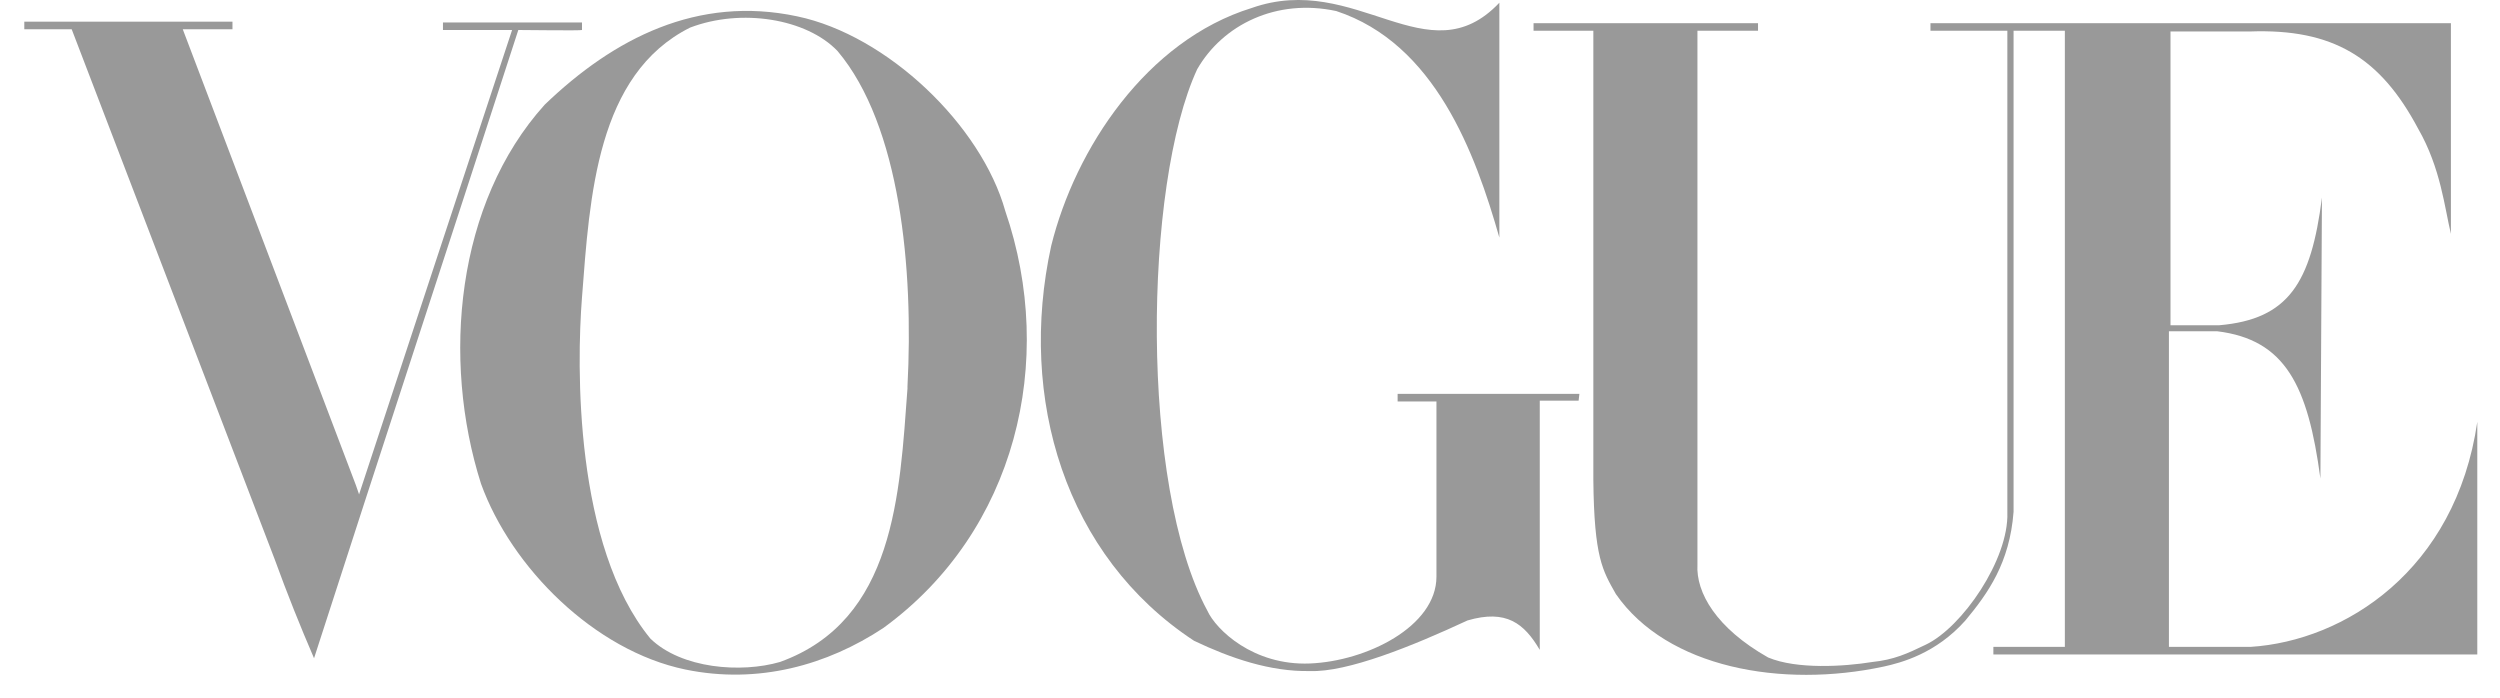
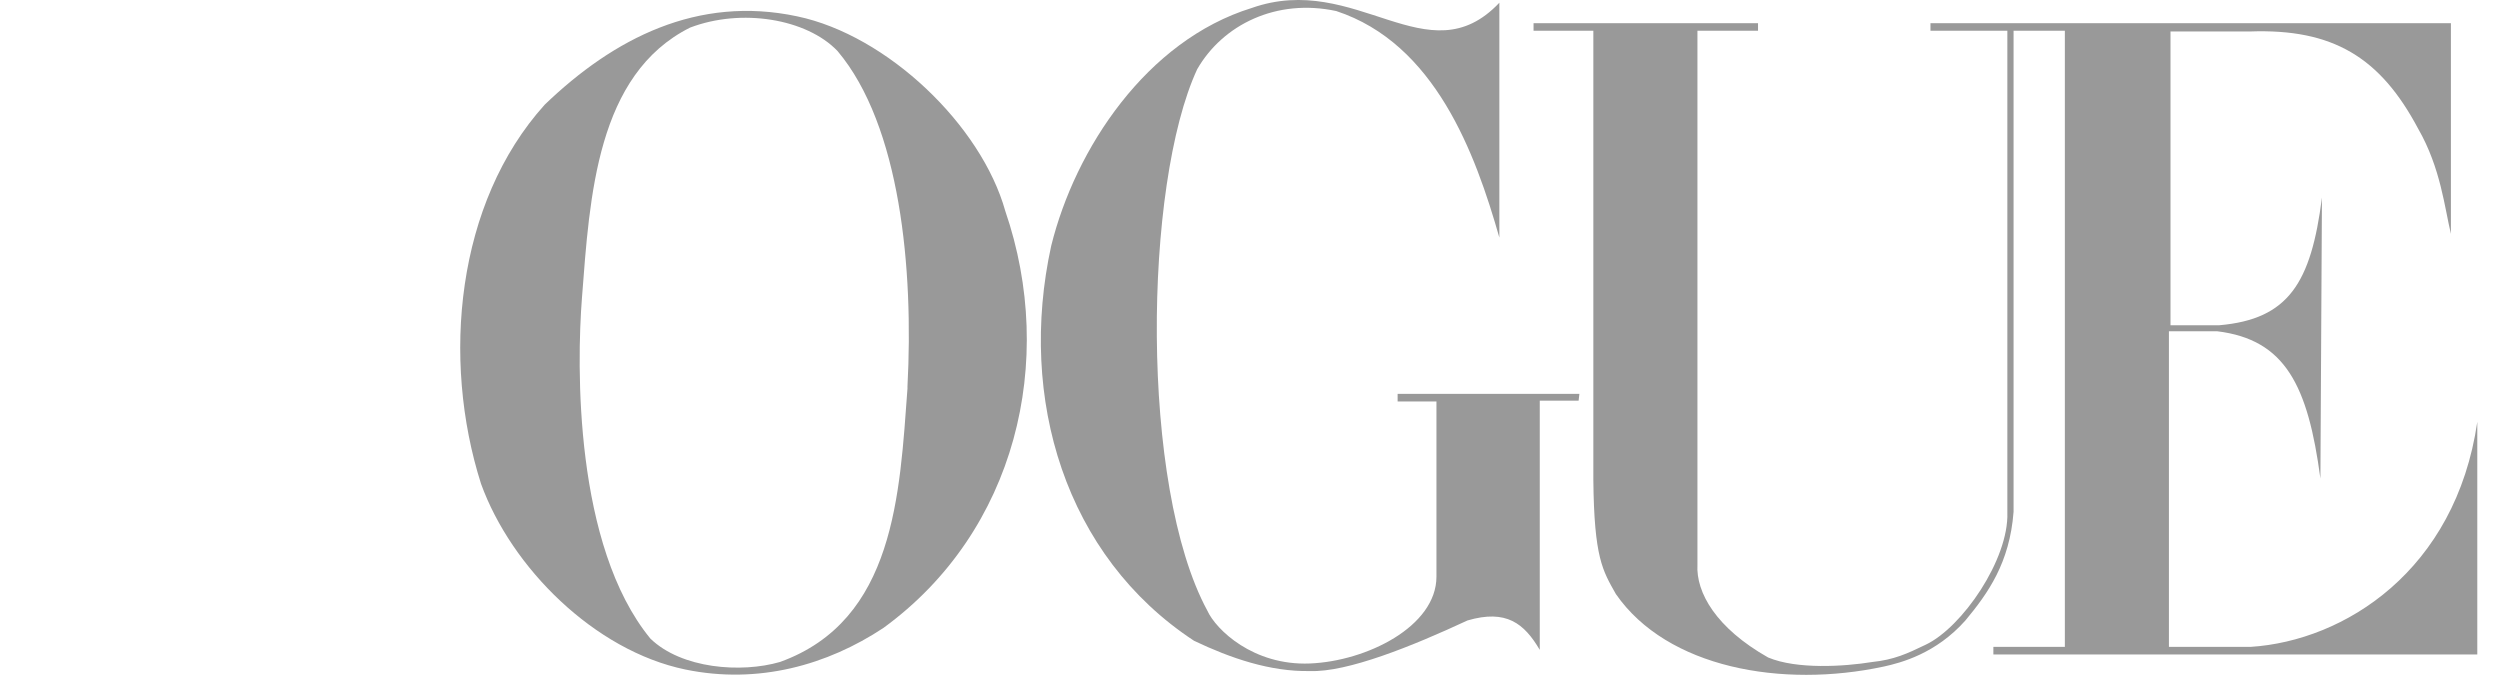
<svg xmlns="http://www.w3.org/2000/svg" width="86" height="24" viewBox="0 0 86 24" fill="none">
  <path d="M79.822 16.461C79.394 13.266 78.619 11.681 76.268 11.395C75.867 11.395 74.932 11.395 74.611 11.395C74.611 11.993 74.611 19.604 74.611 22.253C75.84 22.253 76.161 22.253 77.417 22.253C80.65 22.046 84.471 19.63 85.219 14.512C85.219 17.11 85.219 19.76 85.219 22.513H68.572V22.253H71.031C71.031 14.954 71.031 8.226 71.031 1.057H69.267C69.267 6.849 69.267 11.577 69.267 17.604C69.133 19.37 68.385 20.409 67.61 21.344C66.595 22.487 65.393 22.799 64.805 22.929C61.304 23.682 57.35 22.981 55.586 20.435C55.132 19.63 54.838 19.188 54.811 16.513V1.057H52.754V0.797C55.399 0.797 57.777 0.797 60.476 0.797V1.057H58.392V19.422C58.338 20.383 59.033 21.604 60.823 22.617C61.812 23.033 63.442 22.929 64.404 22.773C65.152 22.695 65.606 22.487 66.248 22.176C67.504 21.578 69.107 19.24 69.053 17.63C69.053 11.369 69.053 1.057 69.053 1.057H66.408C66.408 0.771 66.408 1.057 66.408 0.797H84.311V8.044C84.097 7.161 83.963 5.784 83.188 4.434C81.879 1.966 80.249 0.979 77.39 1.083H74.665V11.188C74.959 11.188 75.974 11.188 76.348 11.188C78.726 10.98 79.501 9.733 79.875 6.797L79.822 16.461Z" fill="#999999" />
  <path d="M54.304 13.784C53.769 13.784 53.395 13.784 52.968 13.784C52.968 16.33 52.968 19.499 52.968 22.356C52.433 21.447 51.819 20.953 50.483 21.343C48.586 22.226 46.341 23.135 45.059 23.084C43.696 23.11 42.333 22.642 41.077 22.044C36.642 19.135 35.012 13.706 36.161 8.459C36.989 5.108 39.447 1.393 43.055 0.276C46.662 -0.997 49.12 2.692 51.578 0.094C51.578 1.939 51.578 7.16 51.578 7.913V8.173C50.75 5.264 49.361 1.497 45.967 0.38C43.91 -0.062 42.066 0.848 41.184 2.38C39.34 6.355 39.207 16.719 41.532 21.005C41.825 21.655 43.108 22.902 45.059 22.824C47.009 22.746 49.414 21.551 49.414 19.836C49.414 17.758 49.414 16.044 49.414 13.81C49.067 13.81 48.265 13.81 48.078 13.81C48.078 13.68 48.078 13.68 48.078 13.55H54.331L54.304 13.784Z" fill="#999999" />
  <path d="M30.388 21.602C28.464 22.875 26.086 23.551 23.575 23.031C20.448 22.382 17.589 19.524 16.547 16.641C15.184 12.355 15.692 6.978 18.738 3.601C21.116 1.315 24.002 -0.166 27.422 0.562C30.522 1.211 33.755 4.302 34.583 7.263C36.347 12.407 34.957 18.277 30.388 21.602ZM28.812 1.756C27.743 0.639 25.498 0.276 23.735 0.951C20.529 2.562 20.288 6.744 20.021 10.225C19.834 12.589 19.754 18.771 22.372 21.966C23.441 23.005 25.498 23.161 26.834 22.771C30.789 21.343 30.949 16.979 31.217 13.368V13.29C31.43 9.264 30.976 4.328 28.812 1.756Z" fill="#999999" />
-   <path d="M20.021 1.032C19.968 1.058 18.097 1.032 17.83 1.032C15.532 8.123 13.074 15.605 10.803 22.644C10.322 21.527 9.894 20.462 9.44 19.215L2.466 1.006C1.664 1.006 1.45 1.006 0.836 1.006V0.746H7.997V1.006H6.287L12.245 16.696L12.352 17.007C14.062 11.812 15.853 6.357 17.616 1.032C16.815 1.032 15.96 1.032 15.238 1.032V0.772H20.021V1.032Z" fill="#999999" />
</svg>